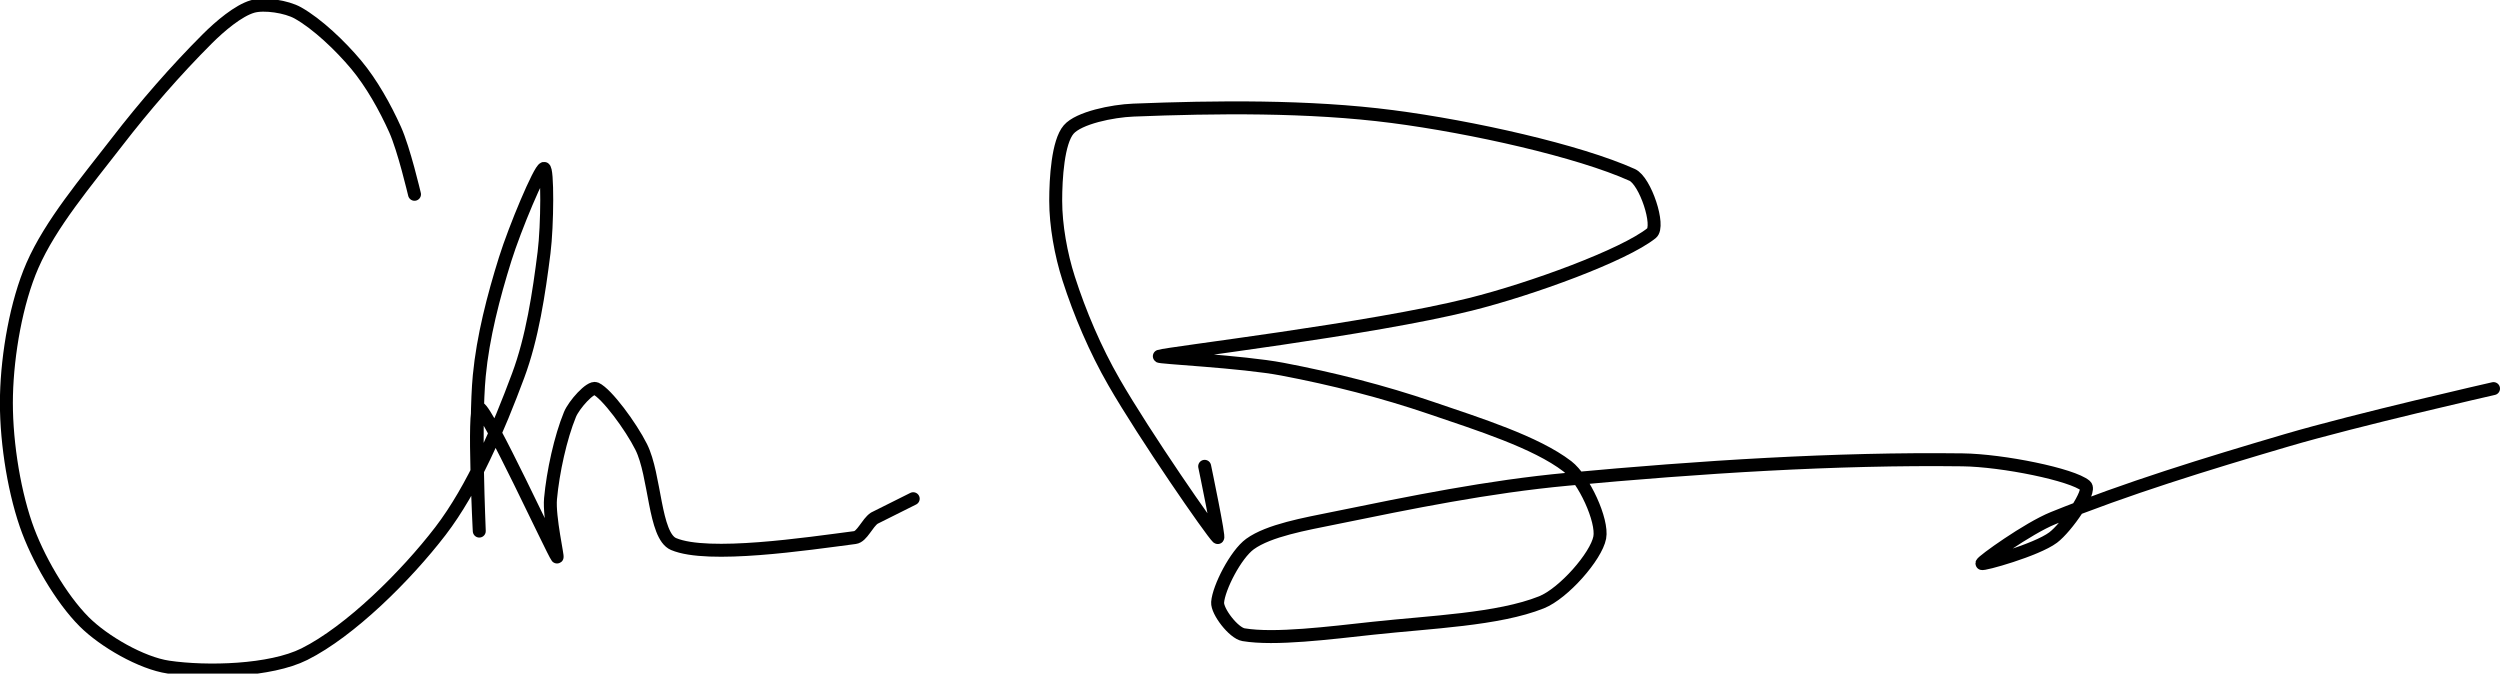
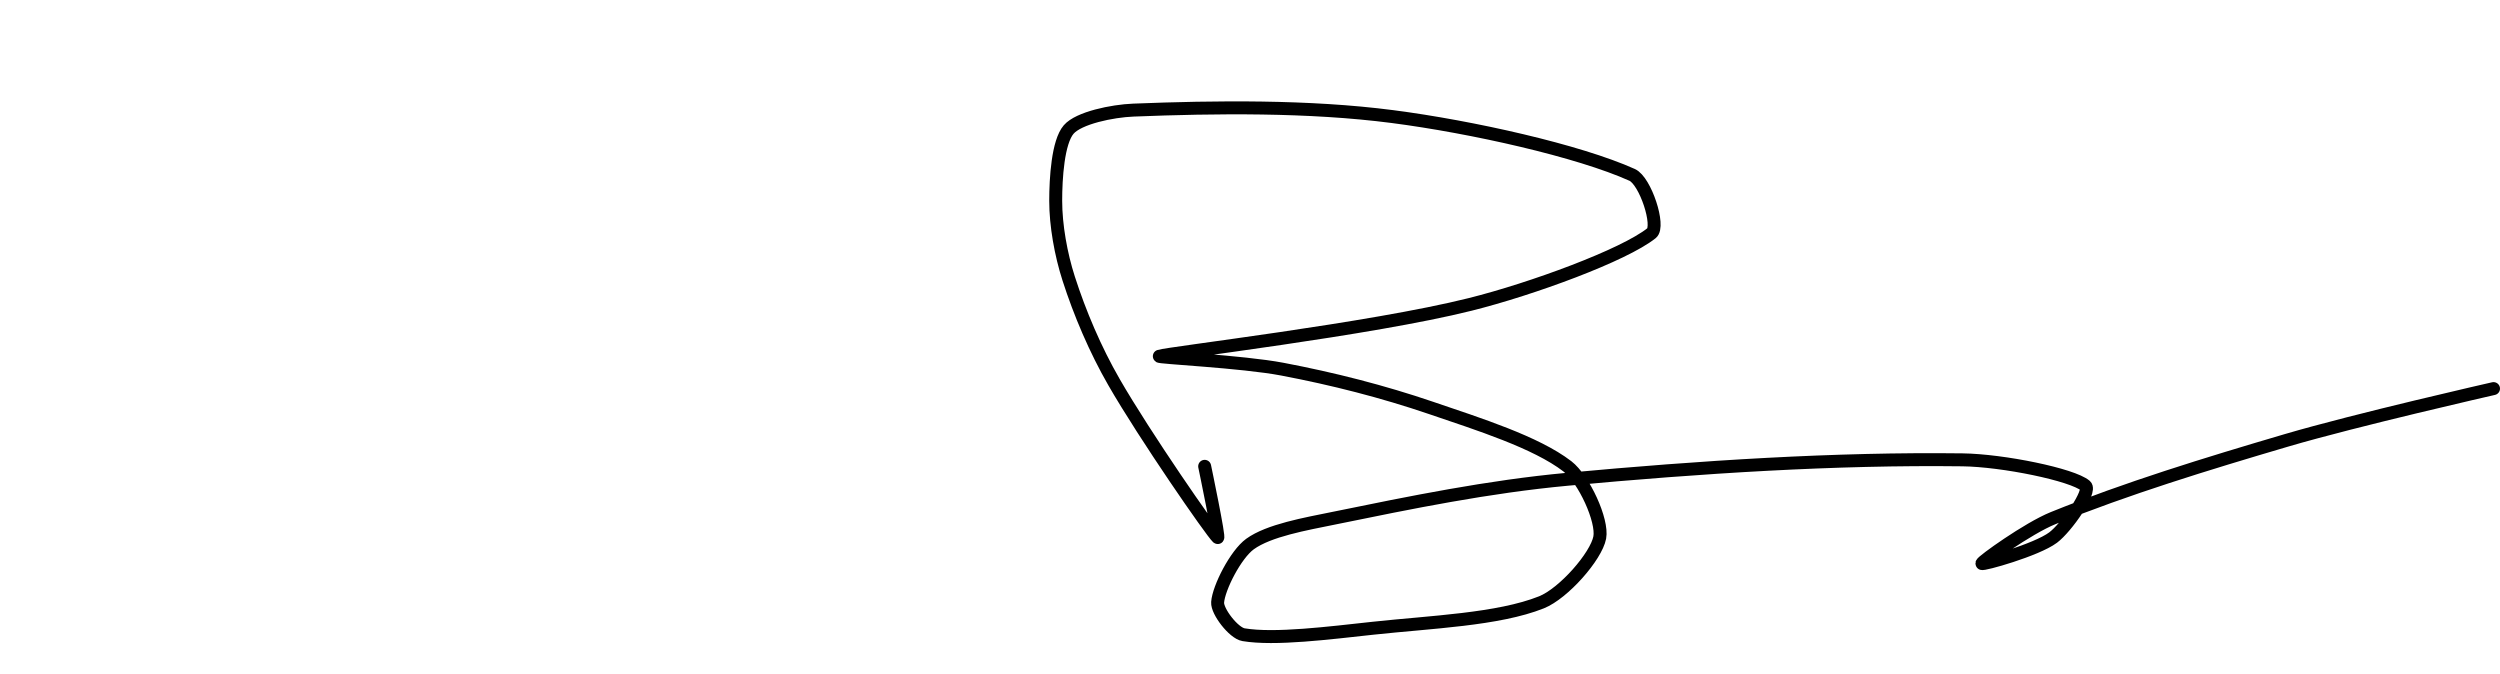
<svg xmlns="http://www.w3.org/2000/svg" version="1.1" width="386" height="104">
-   <path fill="none" stroke="#000000" stroke-width="2" stroke-linecap="round" stroke-linejoin="round" d="M 64 30 c -0.05 -0.17 -1.62 -6.93 -3 -10 c -1.54 -3.43 -3.64 -7.17 -6 -10 c -2.44 -2.92 -6.01 -6.32 -9 -8 c -1.76 -0.99 -5.2 -1.51 -7 -1 c -2.19 0.63 -5.03 3.03 -7 5 c -4.87 4.87 -9.63 10.33 -14 16 c -4.74 6.14 -10.19 12.56 -13 19 c -2.49 5.71 -3.84 13.65 -4 20 c -0.16 6.3 0.99 14.14 3 20 c 1.74 5.07 5.41 11.41 9 15 c 3.03 3.03 8.85 6.39 13 7 c 5.94 0.87 15.74 0.63 21 -2 c 7.06 -3.53 15.68 -12.07 21 -19 c 5.04 -6.57 8.99 -15.92 12 -24 c 2.18 -5.85 3.21 -12.7 4 -19 c 0.53 -4.22 0.58 -13.1 0 -13 c -0.68 0.11 -4.5 9.21 -6 14 c -1.81 5.79 -3.43 12.02 -4 18 c -0.74 7.78 0 23.58 0 24 c 0 0.33 -0.97 -19.32 0 -19 c 1.32 0.44 11.34 22.16 12 23 c 0.23 0.29 -1.26 -6.18 -1 -9 c 0.38 -4.15 1.54 -9.45 3 -13 c 0.62 -1.51 3.17 -4.38 4 -4 c 1.67 0.76 5.41 5.82 7 9 c 2.21 4.42 1.99 13.72 5 15 c 5.34 2.26 20.6 -0.04 28 -1 c 1.12 -0.14 1.89 -2.26 3 -3 l 6 -3" />
  <path fill="none" stroke="#000000" stroke-width="2" stroke-linecap="round" stroke-linejoin="round" d="M 186 72 c 0.04 0.19 2.37 11.35 2 11 c -0.96 -0.89 -11.25 -15.74 -16 -24 c -2.88 -5 -5.28 -10.64 -7 -16 c -1.2 -3.73 -2 -8.21 -2 -12 c 0 -3.48 0.34 -9.07 2 -11 c 1.55 -1.8 6.72 -2.87 10 -3 c 12.58 -0.5 27.06 -0.68 40 1 c 12.32 1.6 28.76 5.29 37 9 c 2.05 0.92 4.34 7.93 3 9 c -4.25 3.4 -18.47 8.62 -28 11 c -15.42 3.86 -46.62 7.52 -48 8 c -0.54 0.19 12.75 0.81 19 2 c 7.78 1.48 15.5 3.44 23 6 c 7.21 2.46 16.15 5.27 21 9 c 2.56 1.97 5.5 8.38 5 11 c -0.56 2.92 -5.58 8.63 -9 10 c -6.68 2.67 -17.15 3.04 -26 4 c -6.74 0.73 -15.17 1.81 -20 1 c -1.54 -0.26 -4.1 -3.61 -4 -5 c 0.16 -2.24 2.79 -7.4 5 -9 c 2.92 -2.11 8.53 -3.09 13 -4 c 11.98 -2.45 23.75 -4.86 36 -6 c 20.5 -1.9 41.37 -3.25 61 -3 c 6.24 0.08 17 2.28 19 4 c 0.97 0.83 -2.92 6.44 -5 8 c -2.59 1.94 -11 4.28 -11 4 c 0 -0.32 7.1 -5.42 11 -7 c 11.35 -4.59 23.57 -8.34 36 -12 c 10.8 -3.18 32 -8 32 -8" />
</svg>